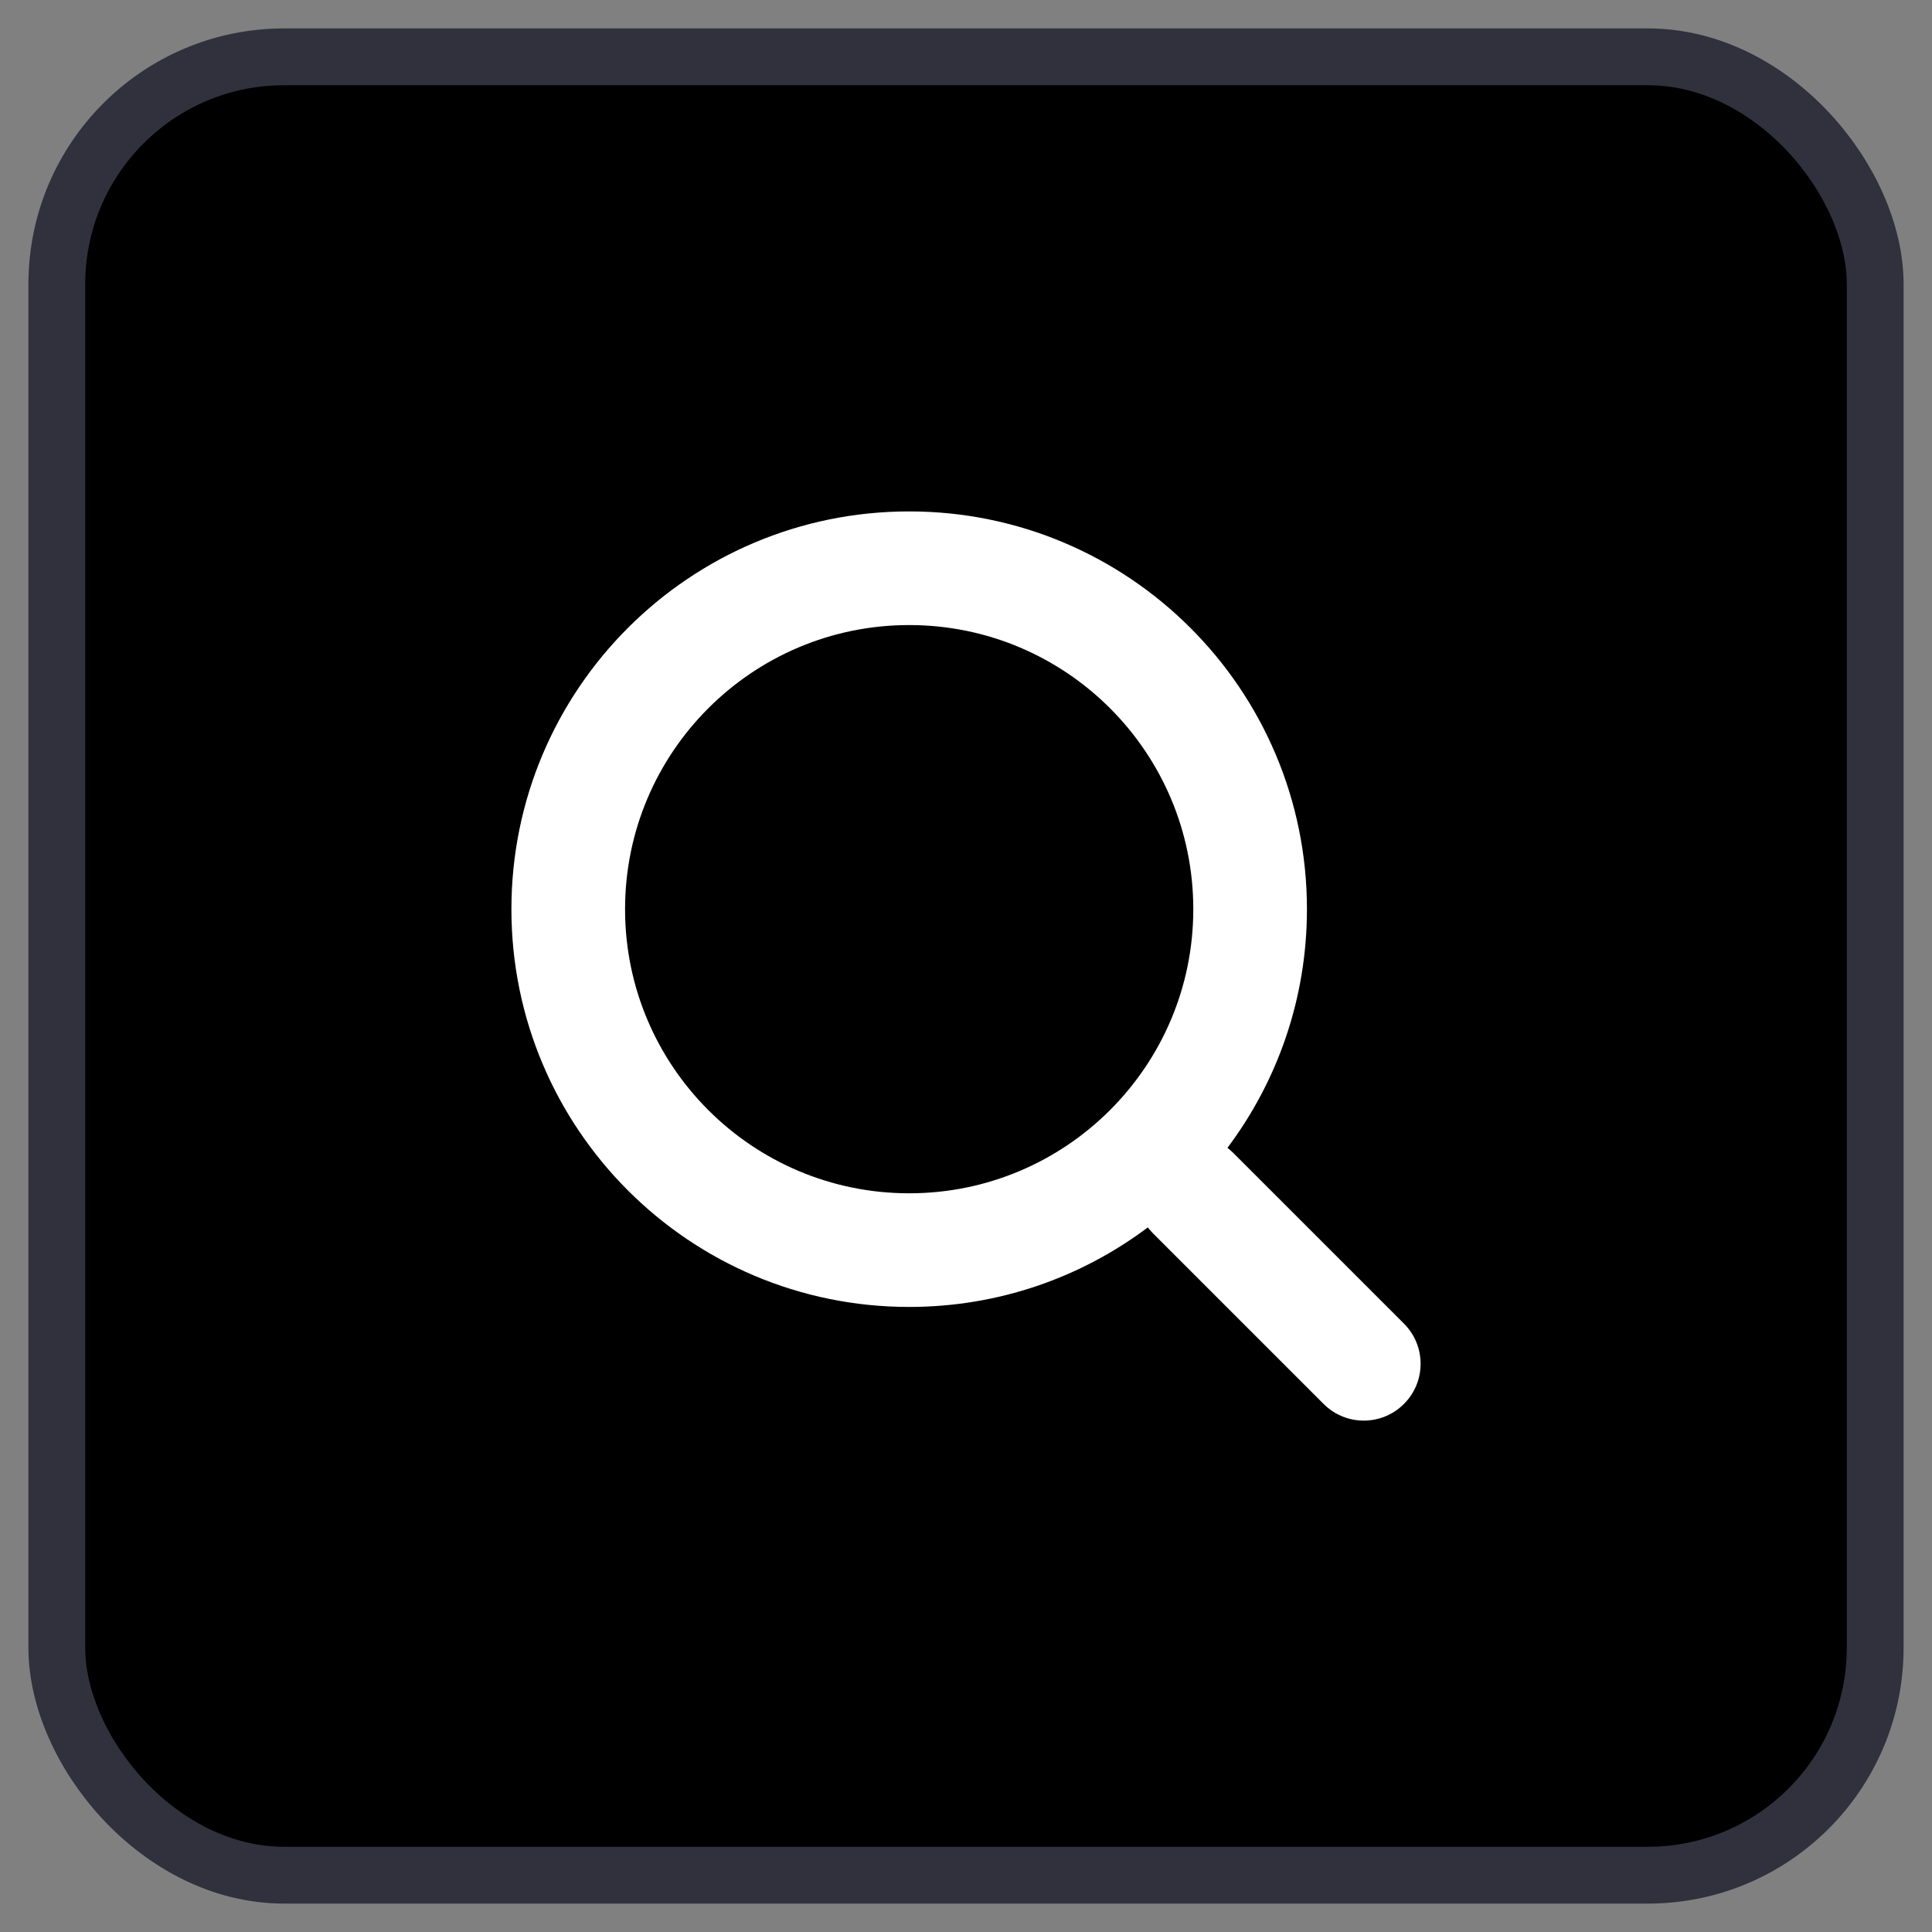
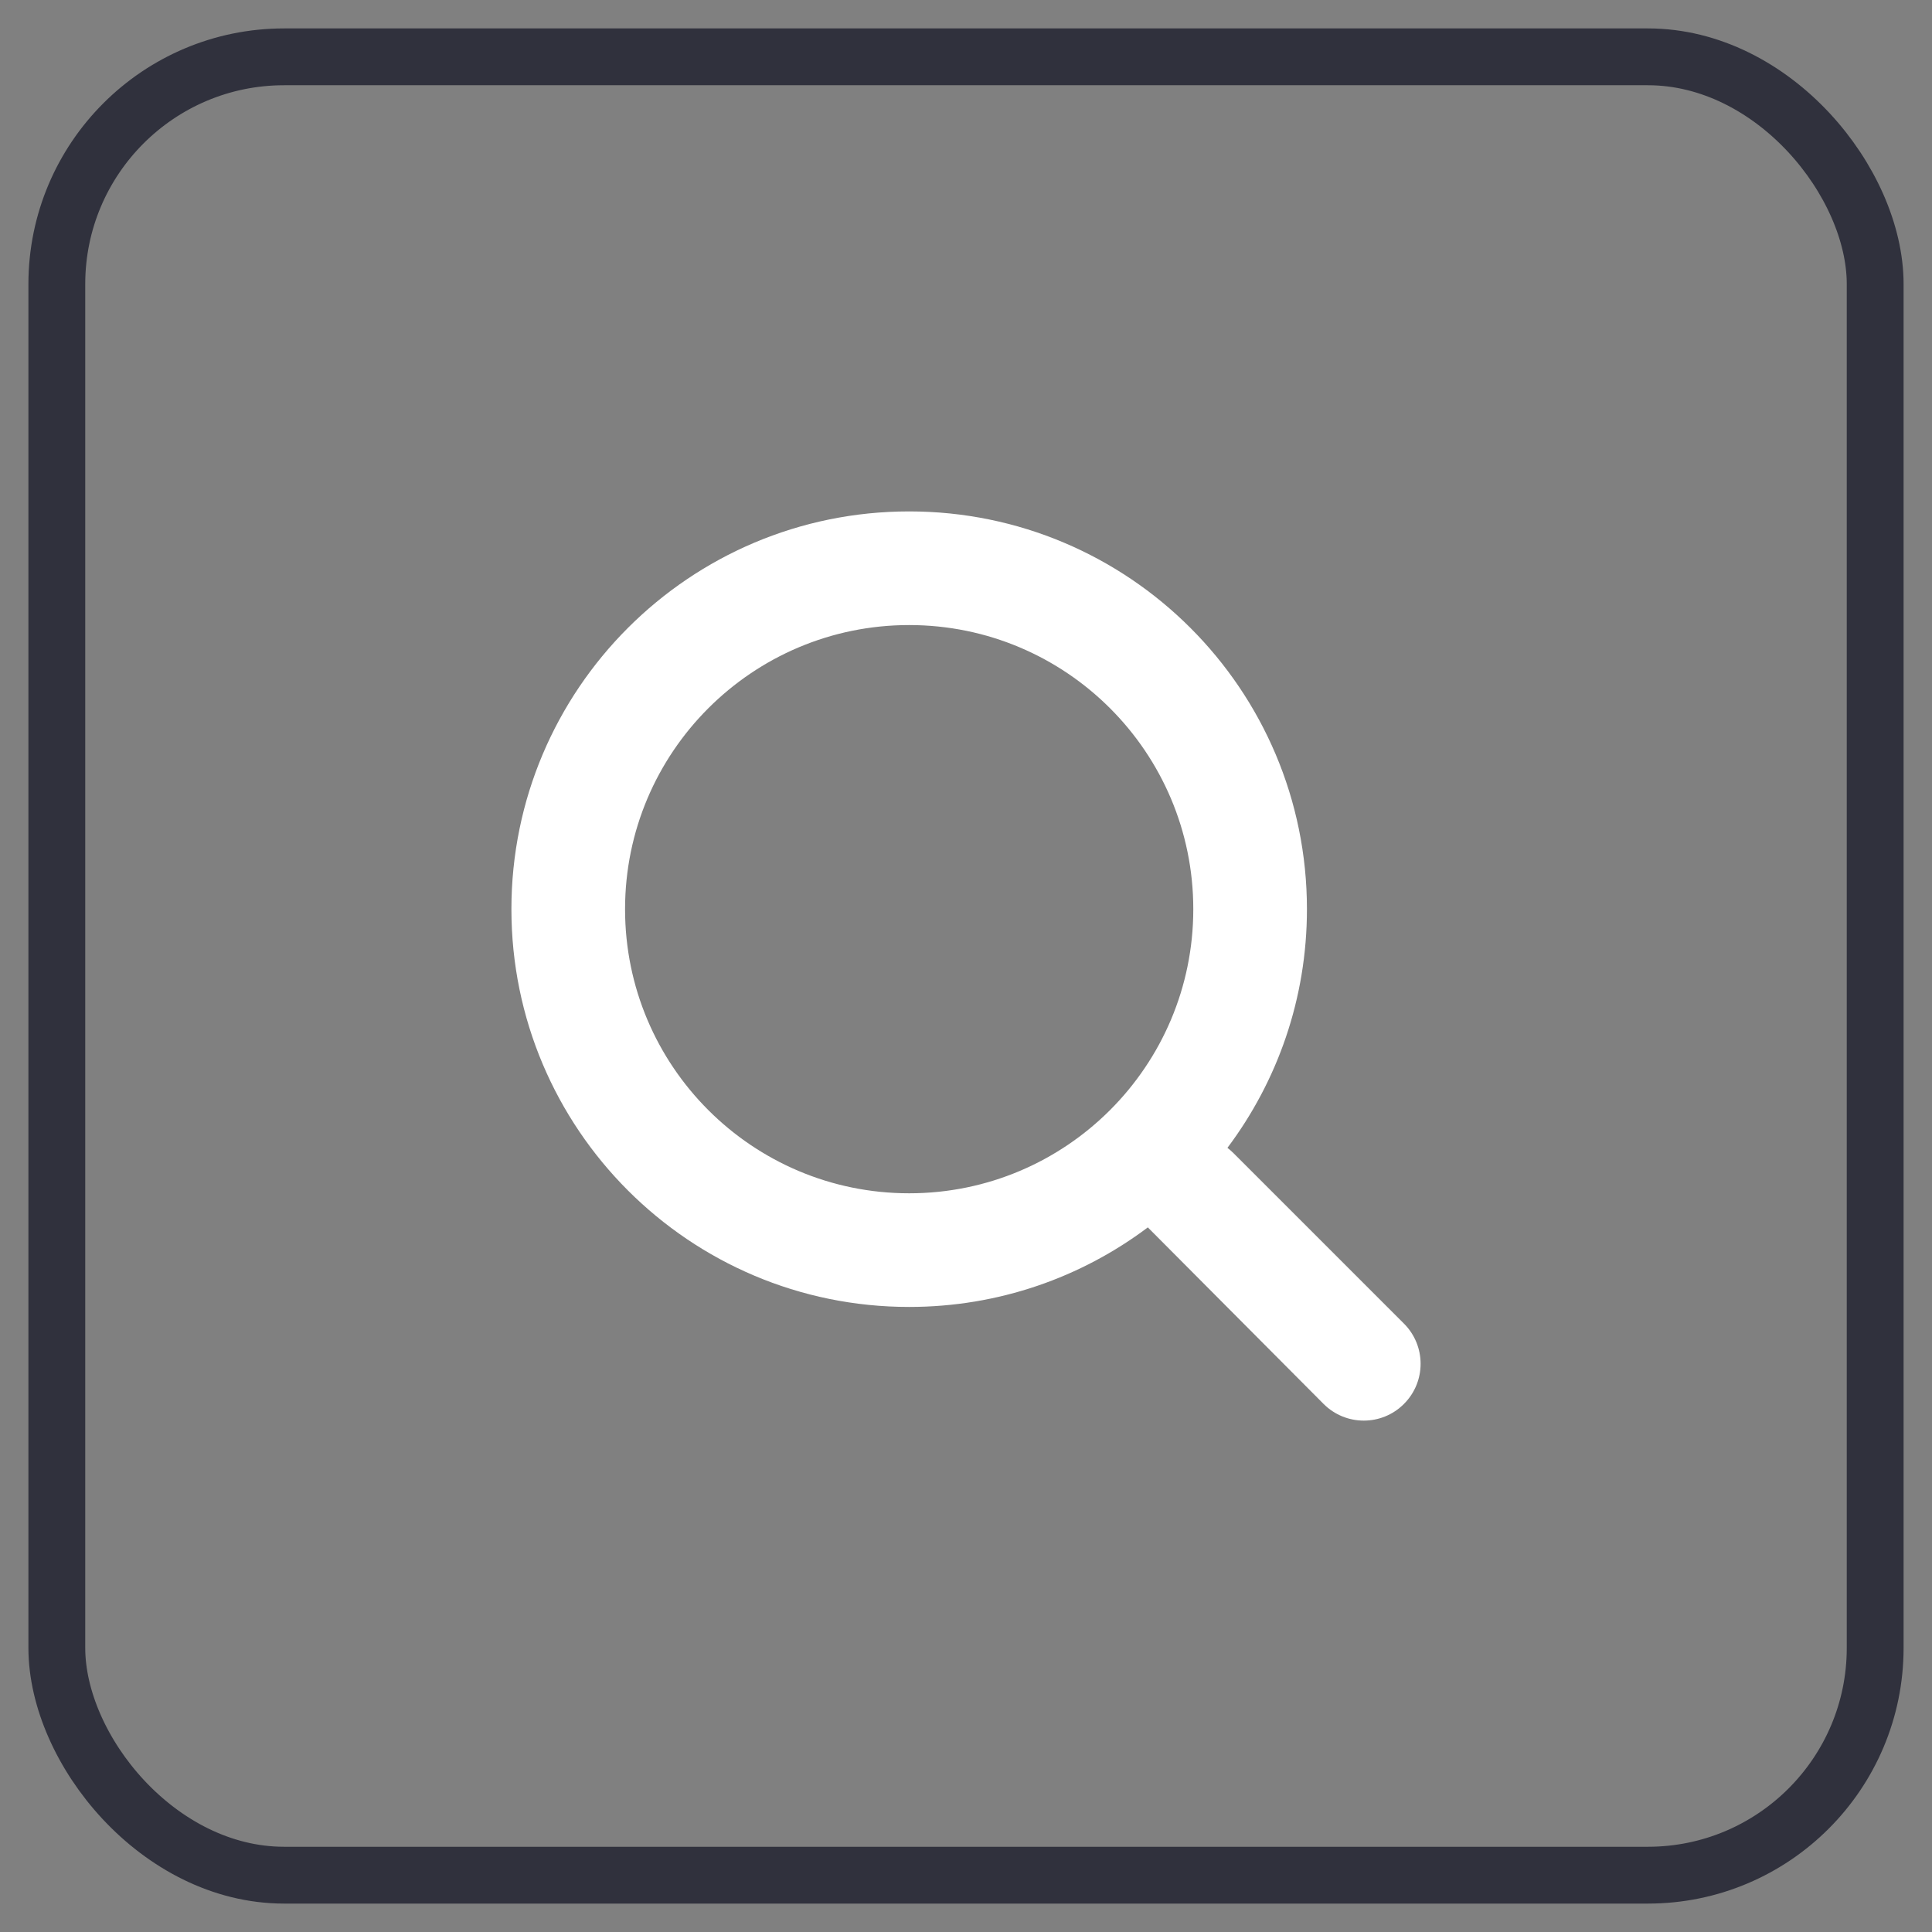
<svg xmlns="http://www.w3.org/2000/svg" width="34" height="34" viewBox="0 0 34 34" fill="none">
  <rect x="0" y="0" width="34" height="34" fill="#808080" stroke="none" />
-   <rect x="1" y="1" width="32" height="32" rx="4" fill="black" />
-   <path fill-rule="evenodd" clip-rule="evenodd" d="M21.707 20.293C21.673 20.259 21.637 20.228 21.601 20.2C22.479 19.03 23 17.576 23 16C23 12.134 19.866 9 16 9C12.134 9 9 12.134 9 16C9 19.866 12.134 23 16 23C17.576 23 19.03 22.479 20.2 21.6C20.228 21.637 20.259 21.673 20.293 21.707L23.293 24.707C23.684 25.098 24.317 25.098 24.707 24.707C25.098 24.317 25.098 23.684 24.707 23.293L21.707 20.293ZM21 16C21 18.761 18.761 21 16 21C13.239 21 11 18.761 11 16C11 13.239 13.239 11 16 11C18.761 11 21 13.239 21 16Z" fill="white" />
+   <path fill-rule="evenodd" clip-rule="evenodd" d="M21.707 20.293C21.673 20.259 21.637 20.228 21.601 20.2C22.479 19.03 23 17.576 23 16C23 12.134 19.866 9 16 9C12.134 9 9 12.134 9 16C9 19.866 12.134 23 16 23C17.576 23 19.03 22.479 20.2 21.6L23.293 24.707C23.684 25.098 24.317 25.098 24.707 24.707C25.098 24.317 25.098 23.684 24.707 23.293L21.707 20.293ZM21 16C21 18.761 18.761 21 16 21C13.239 21 11 18.761 11 16C11 13.239 13.239 11 16 11C18.761 11 21 13.239 21 16Z" fill="white" />
  <rect x="1" y="1" width="32" height="32" rx="4" stroke="#30313D" />
</svg>